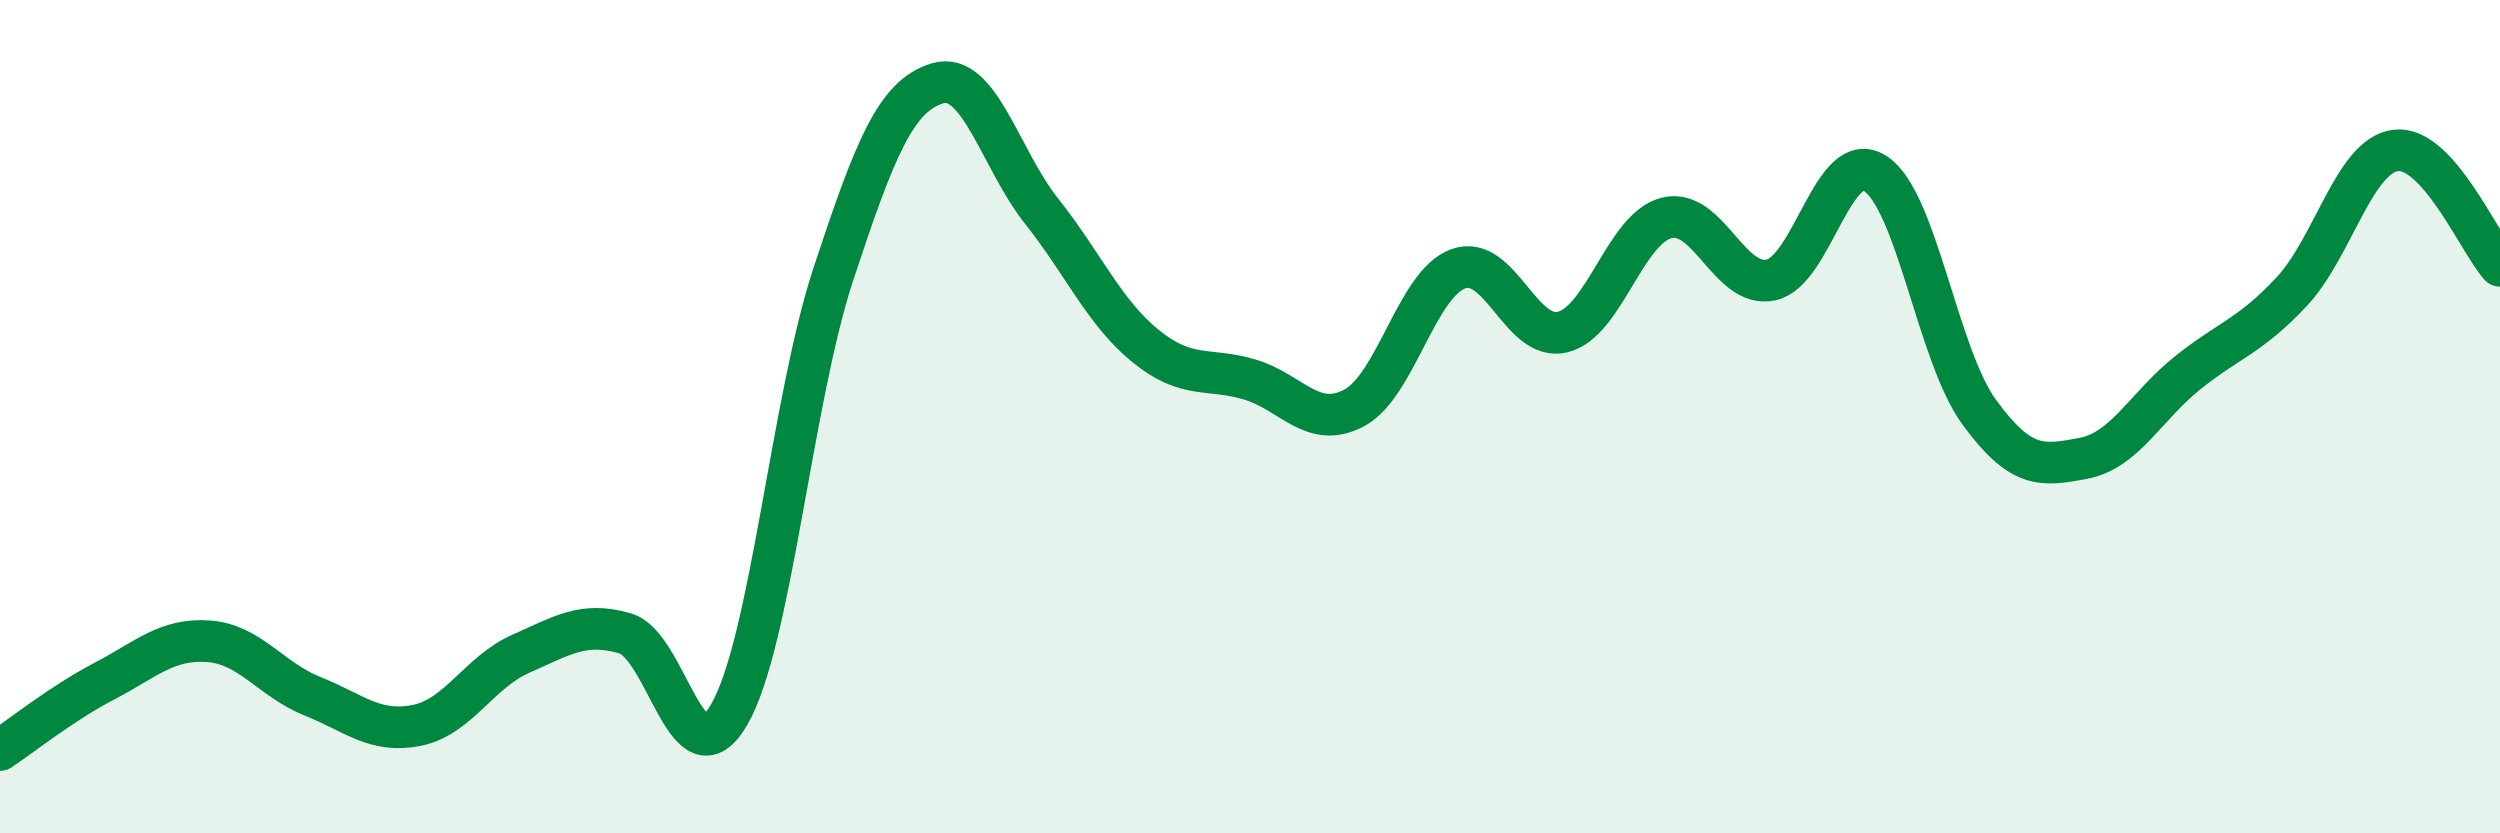
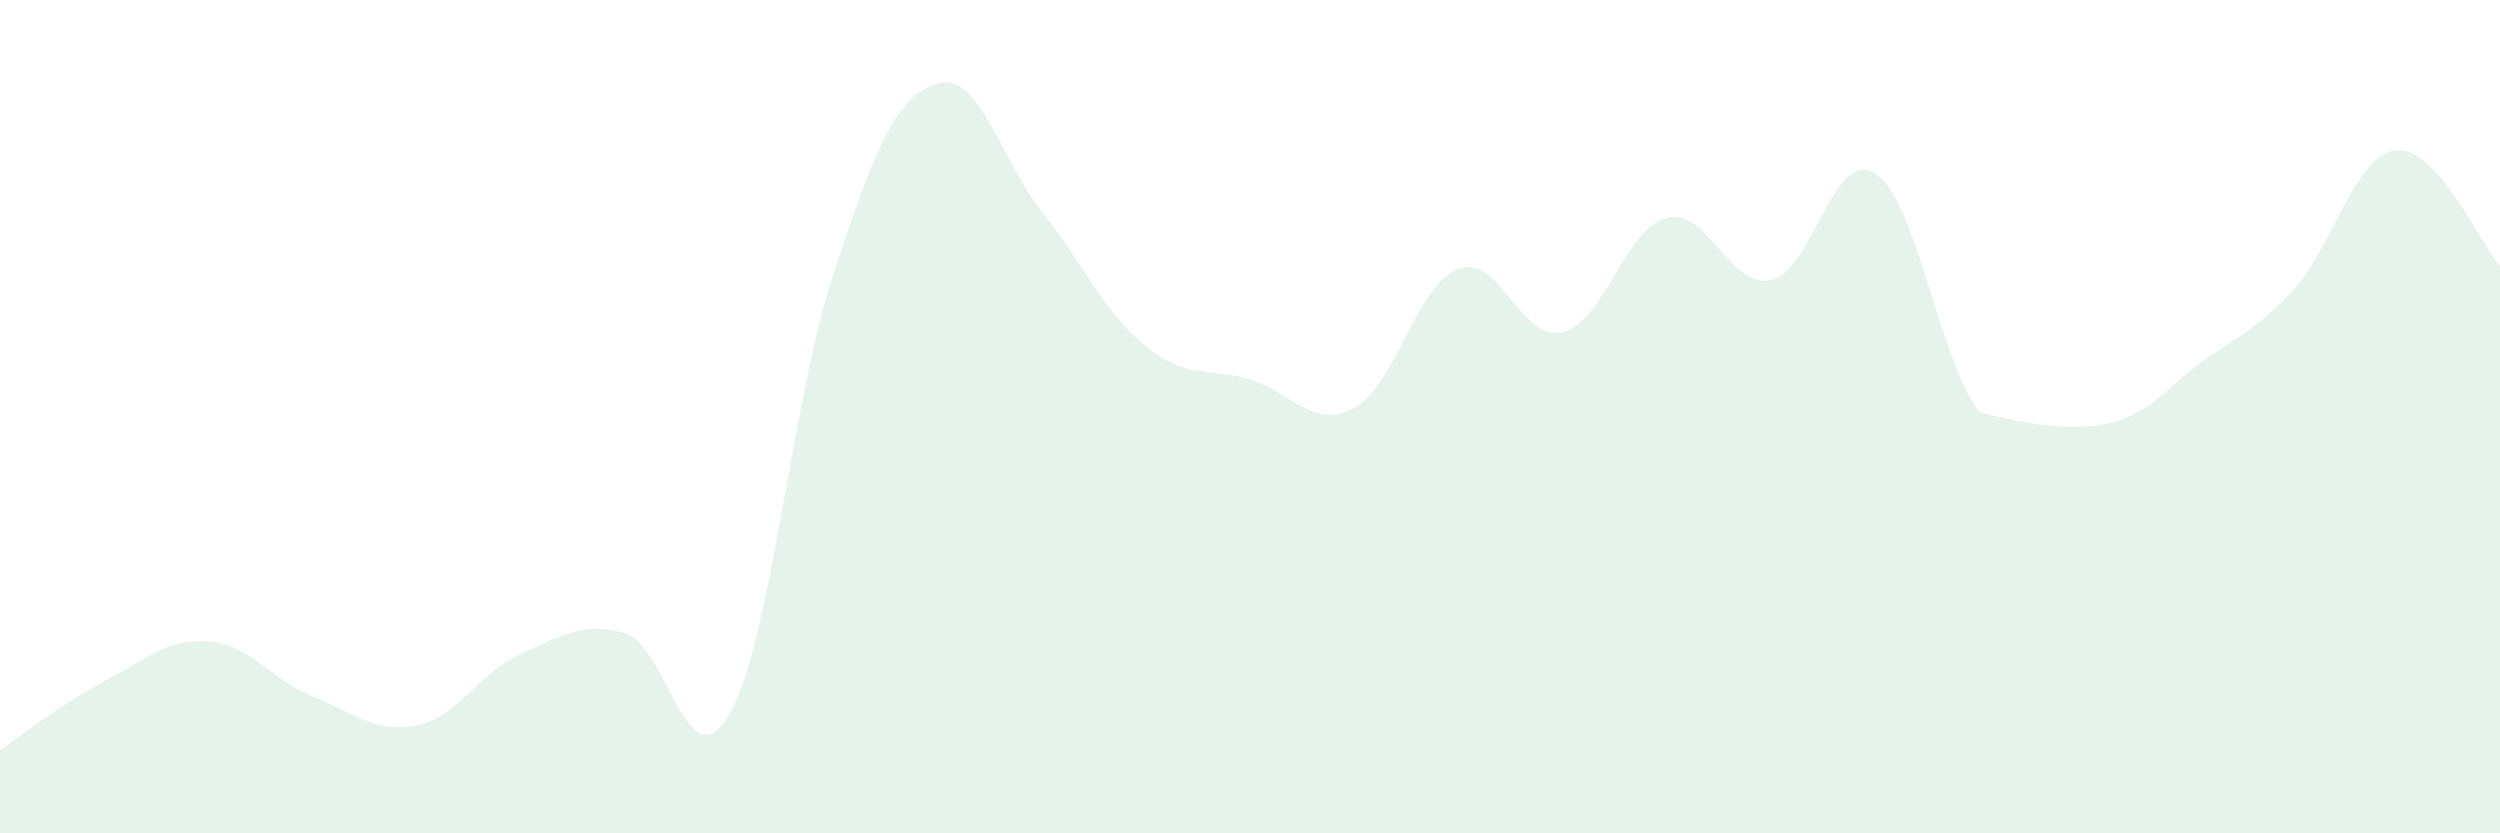
<svg xmlns="http://www.w3.org/2000/svg" width="60" height="20" viewBox="0 0 60 20">
-   <path d="M 0,18 C 0.5,17.67 1.5,16.87 2.5,16.35 C 3.5,15.83 4,15.32 5,15.39 C 6,15.46 6.5,16.31 7.5,16.71 C 8.5,17.11 9,17.61 10,17.41 C 11,17.21 11.5,16.13 12.5,15.69 C 13.5,15.25 14,14.91 15,15.2 C 16,15.49 16.5,18.87 17.5,17.15 C 18.5,15.43 19,9.61 20,6.58 C 21,3.55 21.5,2.3 22.5,2 C 23.5,1.7 24,3.81 25,5.07 C 26,6.33 26.5,7.5 27.5,8.31 C 28.5,9.12 29,8.81 30,9.11 C 31,9.41 31.5,10.32 32.5,9.79 C 33.5,9.26 34,6.81 35,6.45 C 36,6.09 36.5,8.21 37.5,7.97 C 38.5,7.73 39,5.48 40,5.23 C 41,4.98 41.5,6.93 42.5,6.72 C 43.5,6.51 44,3.53 45,4.16 C 46,4.79 46.5,8.52 47.5,9.89 C 48.5,11.26 49,11.19 50,11 C 51,10.81 51.5,9.75 52.5,8.95 C 53.5,8.15 54,8.07 55,7 C 56,5.93 56.5,3.73 57.5,3.61 C 58.5,3.49 59.5,5.83 60,6.38L60 20L0 20Z" fill="#008740" opacity="0.1" stroke-linecap="round" stroke-linejoin="round" />
-   <path d="M 0,18 C 0.5,17.67 1.5,16.87 2.5,16.35 C 3.5,15.83 4,15.32 5,15.39 C 6,15.46 6.5,16.31 7.5,16.71 C 8.5,17.11 9,17.61 10,17.41 C 11,17.21 11.5,16.13 12.5,15.69 C 13.5,15.25 14,14.91 15,15.2 C 16,15.49 16.5,18.87 17.5,17.15 C 18.5,15.43 19,9.61 20,6.58 C 21,3.55 21.5,2.3 22.5,2 C 23.5,1.7 24,3.81 25,5.07 C 26,6.33 26.5,7.5 27.5,8.31 C 28.5,9.12 29,8.81 30,9.11 C 31,9.41 31.5,10.32 32.5,9.79 C 33.5,9.26 34,6.81 35,6.45 C 36,6.09 36.5,8.21 37.5,7.97 C 38.5,7.73 39,5.48 40,5.23 C 41,4.98 41.5,6.93 42.5,6.72 C 43.5,6.51 44,3.53 45,4.16 C 46,4.79 46.5,8.52 47.5,9.89 C 48.5,11.26 49,11.19 50,11 C 51,10.81 51.5,9.75 52.5,8.95 C 53.5,8.15 54,8.07 55,7 C 56,5.93 56.5,3.73 57.5,3.61 C 58.5,3.49 59.5,5.83 60,6.38" stroke="#008740" stroke-width="1" fill="none" stroke-linecap="round" stroke-linejoin="round" />
+   <path d="M 0,18 C 0.5,17.67 1.5,16.87 2.5,16.35 C 3.5,15.83 4,15.32 5,15.39 C 6,15.46 6.5,16.31 7.5,16.71 C 8.5,17.11 9,17.61 10,17.41 C 11,17.21 11.5,16.13 12.5,15.69 C 13.5,15.25 14,14.91 15,15.2 C 16,15.49 16.5,18.87 17.5,17.15 C 18.5,15.43 19,9.61 20,6.58 C 21,3.55 21.5,2.3 22.5,2 C 23.5,1.7 24,3.81 25,5.07 C 26,6.33 26.5,7.5 27.5,8.31 C 28.5,9.12 29,8.81 30,9.11 C 31,9.41 31.5,10.32 32.5,9.79 C 33.5,9.26 34,6.81 35,6.45 C 36,6.09 36.5,8.21 37.5,7.97 C 38.5,7.73 39,5.48 40,5.23 C 41,4.98 41.5,6.93 42.5,6.72 C 43.5,6.51 44,3.53 45,4.16 C 46,4.79 46.5,8.52 47.5,9.89 C 51,10.81 51.5,9.75 52.5,8.95 C 53.5,8.15 54,8.07 55,7 C 56,5.93 56.5,3.73 57.5,3.61 C 58.5,3.49 59.5,5.83 60,6.38L60 20L0 20Z" fill="#008740" opacity="0.1" stroke-linecap="round" stroke-linejoin="round" />
</svg>